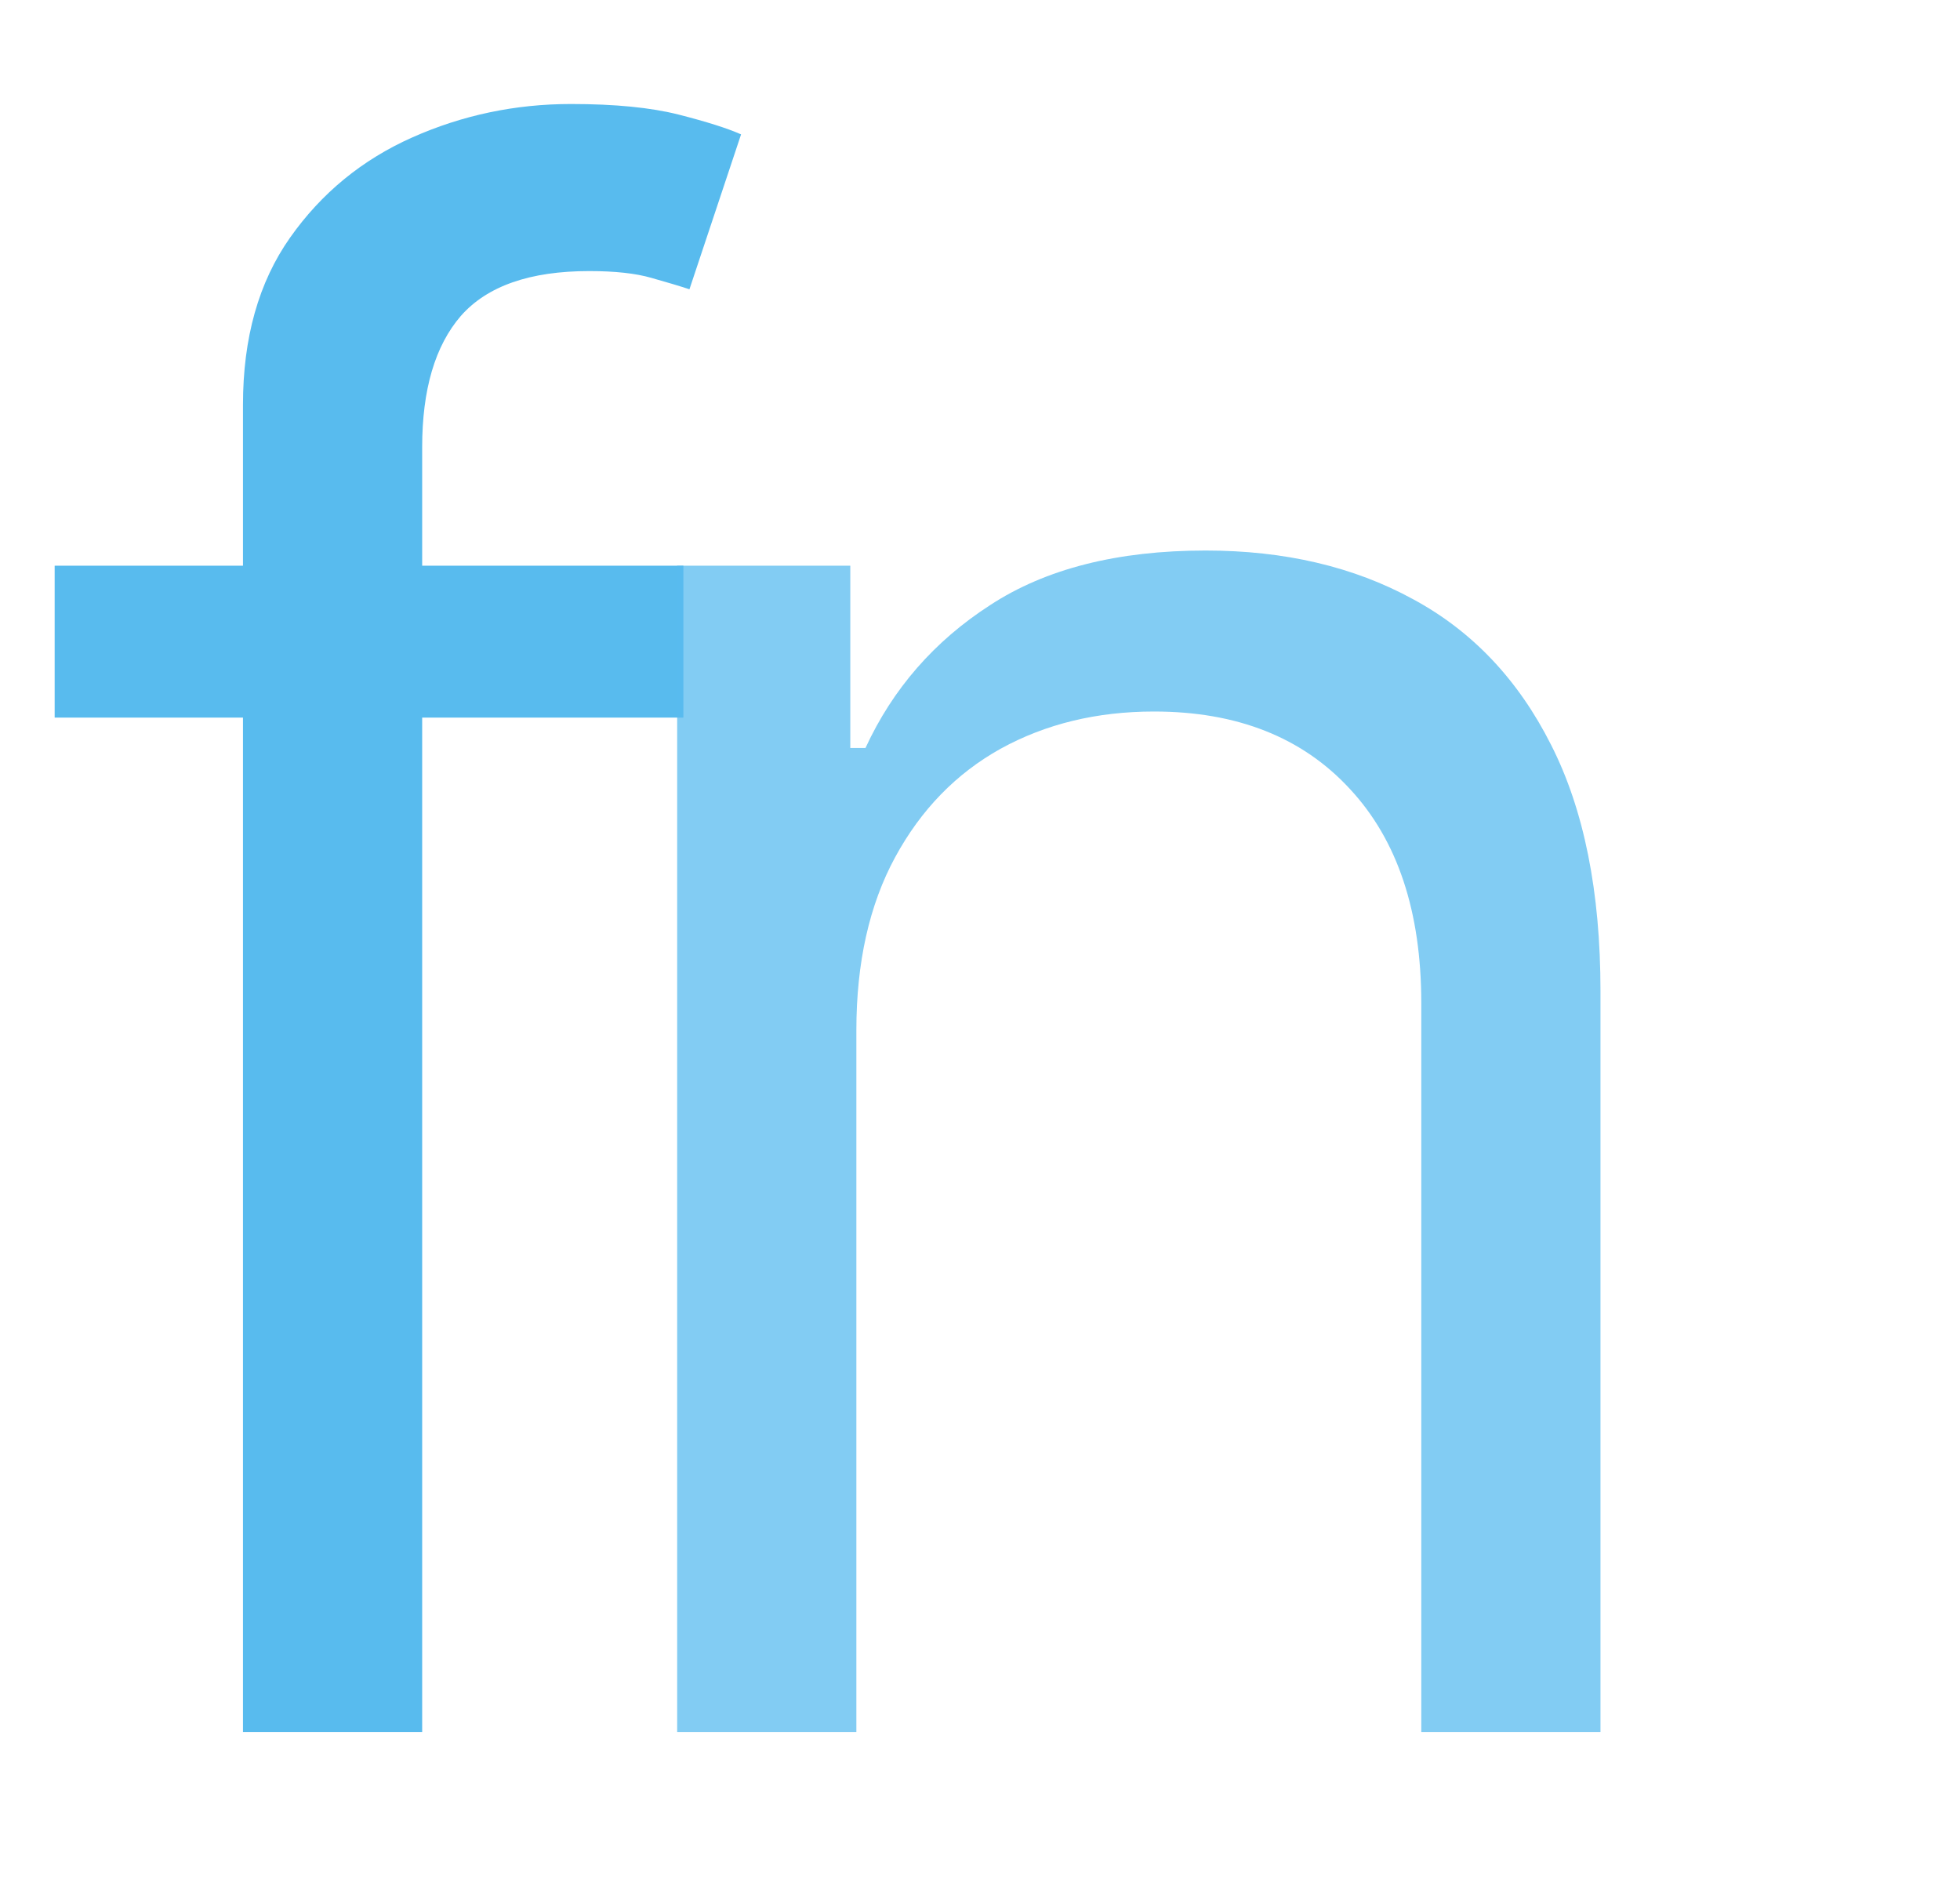
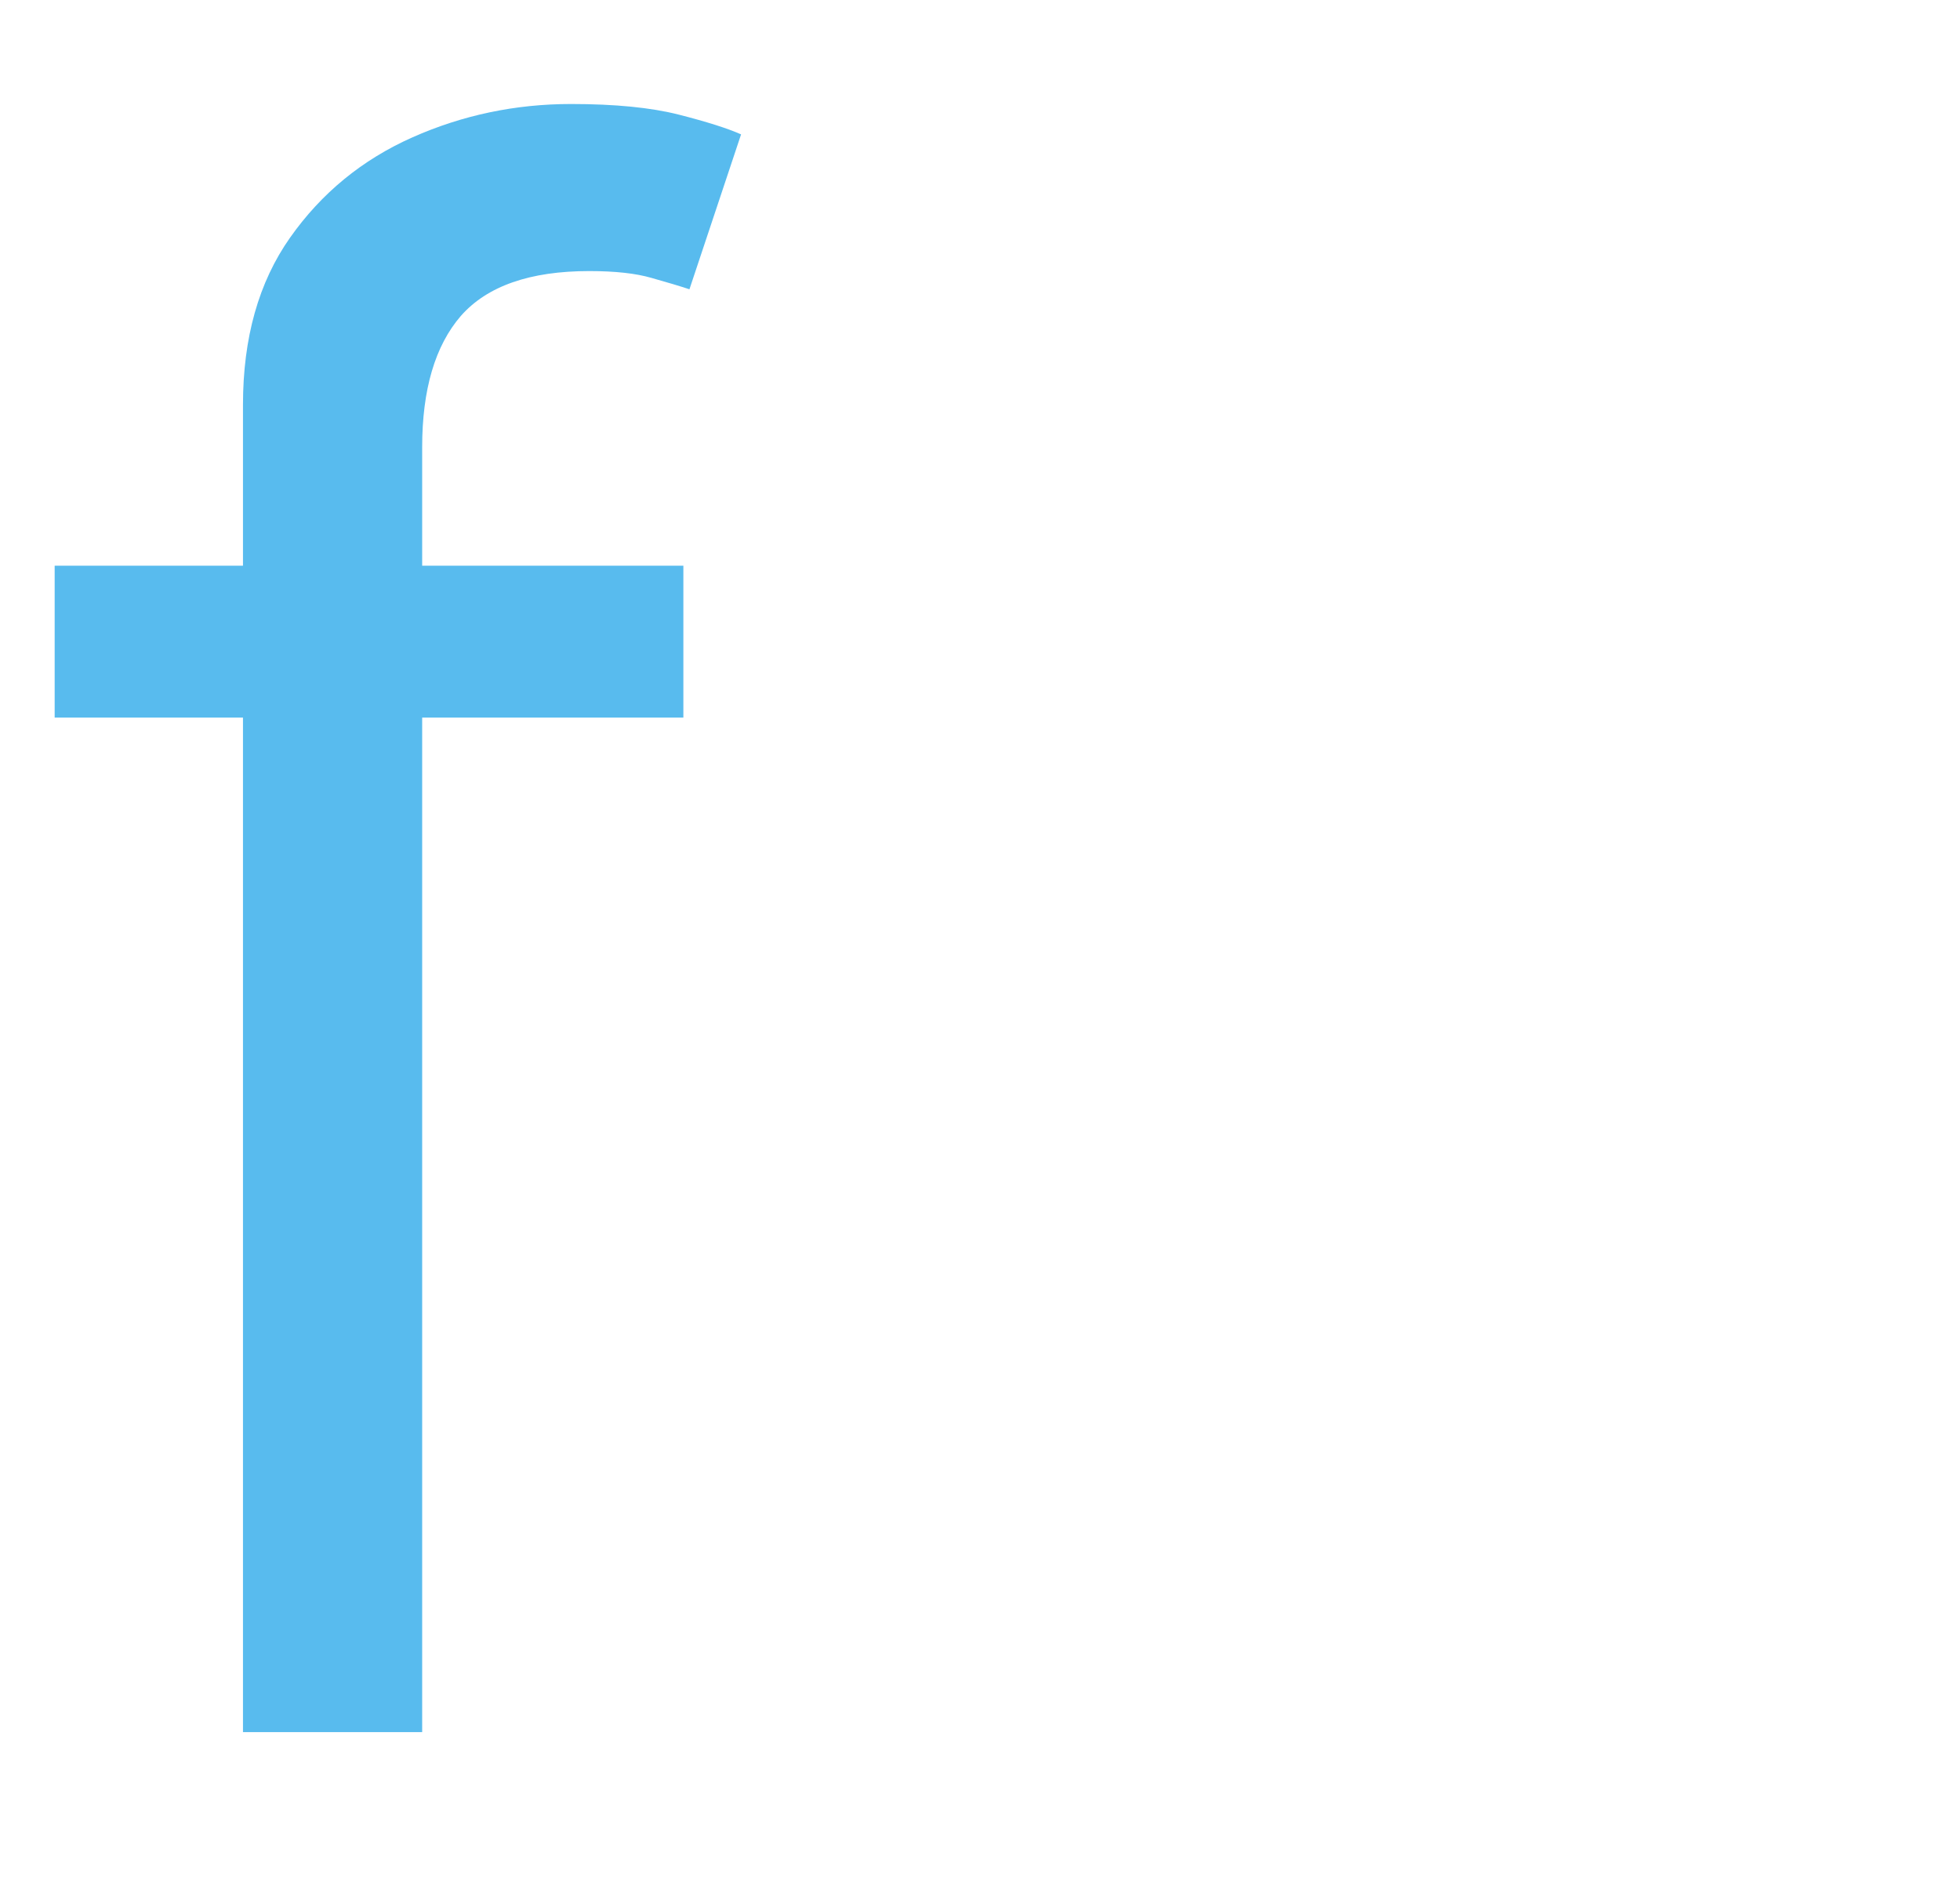
<svg xmlns="http://www.w3.org/2000/svg" width="275" height="267" viewBox="0 0 275 267" fill="none">
  <g clip-path="url(#clip0_213_2)">
    <path d="M95.881 79.364V100.67H7.67V79.364H95.881ZM34.091 243V56.778C34.091 47.403 36.293 39.591 40.696 33.341C45.099 27.091 50.817 22.403 57.848 19.278C64.879 16.153 72.301 14.591 80.114 14.591C86.293 14.591 91.335 15.088 95.242 16.082C99.148 17.077 102.06 18 103.977 18.852L96.733 40.585C95.454 40.159 93.679 39.626 91.406 38.987C89.204 38.348 86.293 38.028 82.671 38.028C74.361 38.028 68.359 40.124 64.666 44.314C61.044 48.504 59.233 54.648 59.233 62.744V243H34.091Z" fill="#58bbee" />
-     <path d="M120.153 144.562V243H95.011V79.364H119.301V104.932H121.432C125.267 96.622 131.091 89.946 138.903 84.903C146.716 79.79 156.801 77.233 169.159 77.233C180.239 77.233 189.933 79.506 198.243 84.051C206.553 88.526 213.016 95.344 217.632 104.506C222.249 113.597 224.557 125.102 224.557 139.023V243H199.415V140.727C199.415 127.872 196.077 117.858 189.401 110.685C182.724 103.44 173.563 99.818 161.915 99.818C153.889 99.818 146.716 101.558 140.395 105.038C134.145 108.518 129.209 113.597 125.587 120.273C121.964 126.949 120.153 135.045 120.153 144.562Z" fill="#58bbee" fill-opacity="0.75" />
  </g>
  <defs>
    <clipPath id="clip0_213_2">
      <rect width="275" height="267" fill="white" />
    </clipPath>
  </defs>
</svg>